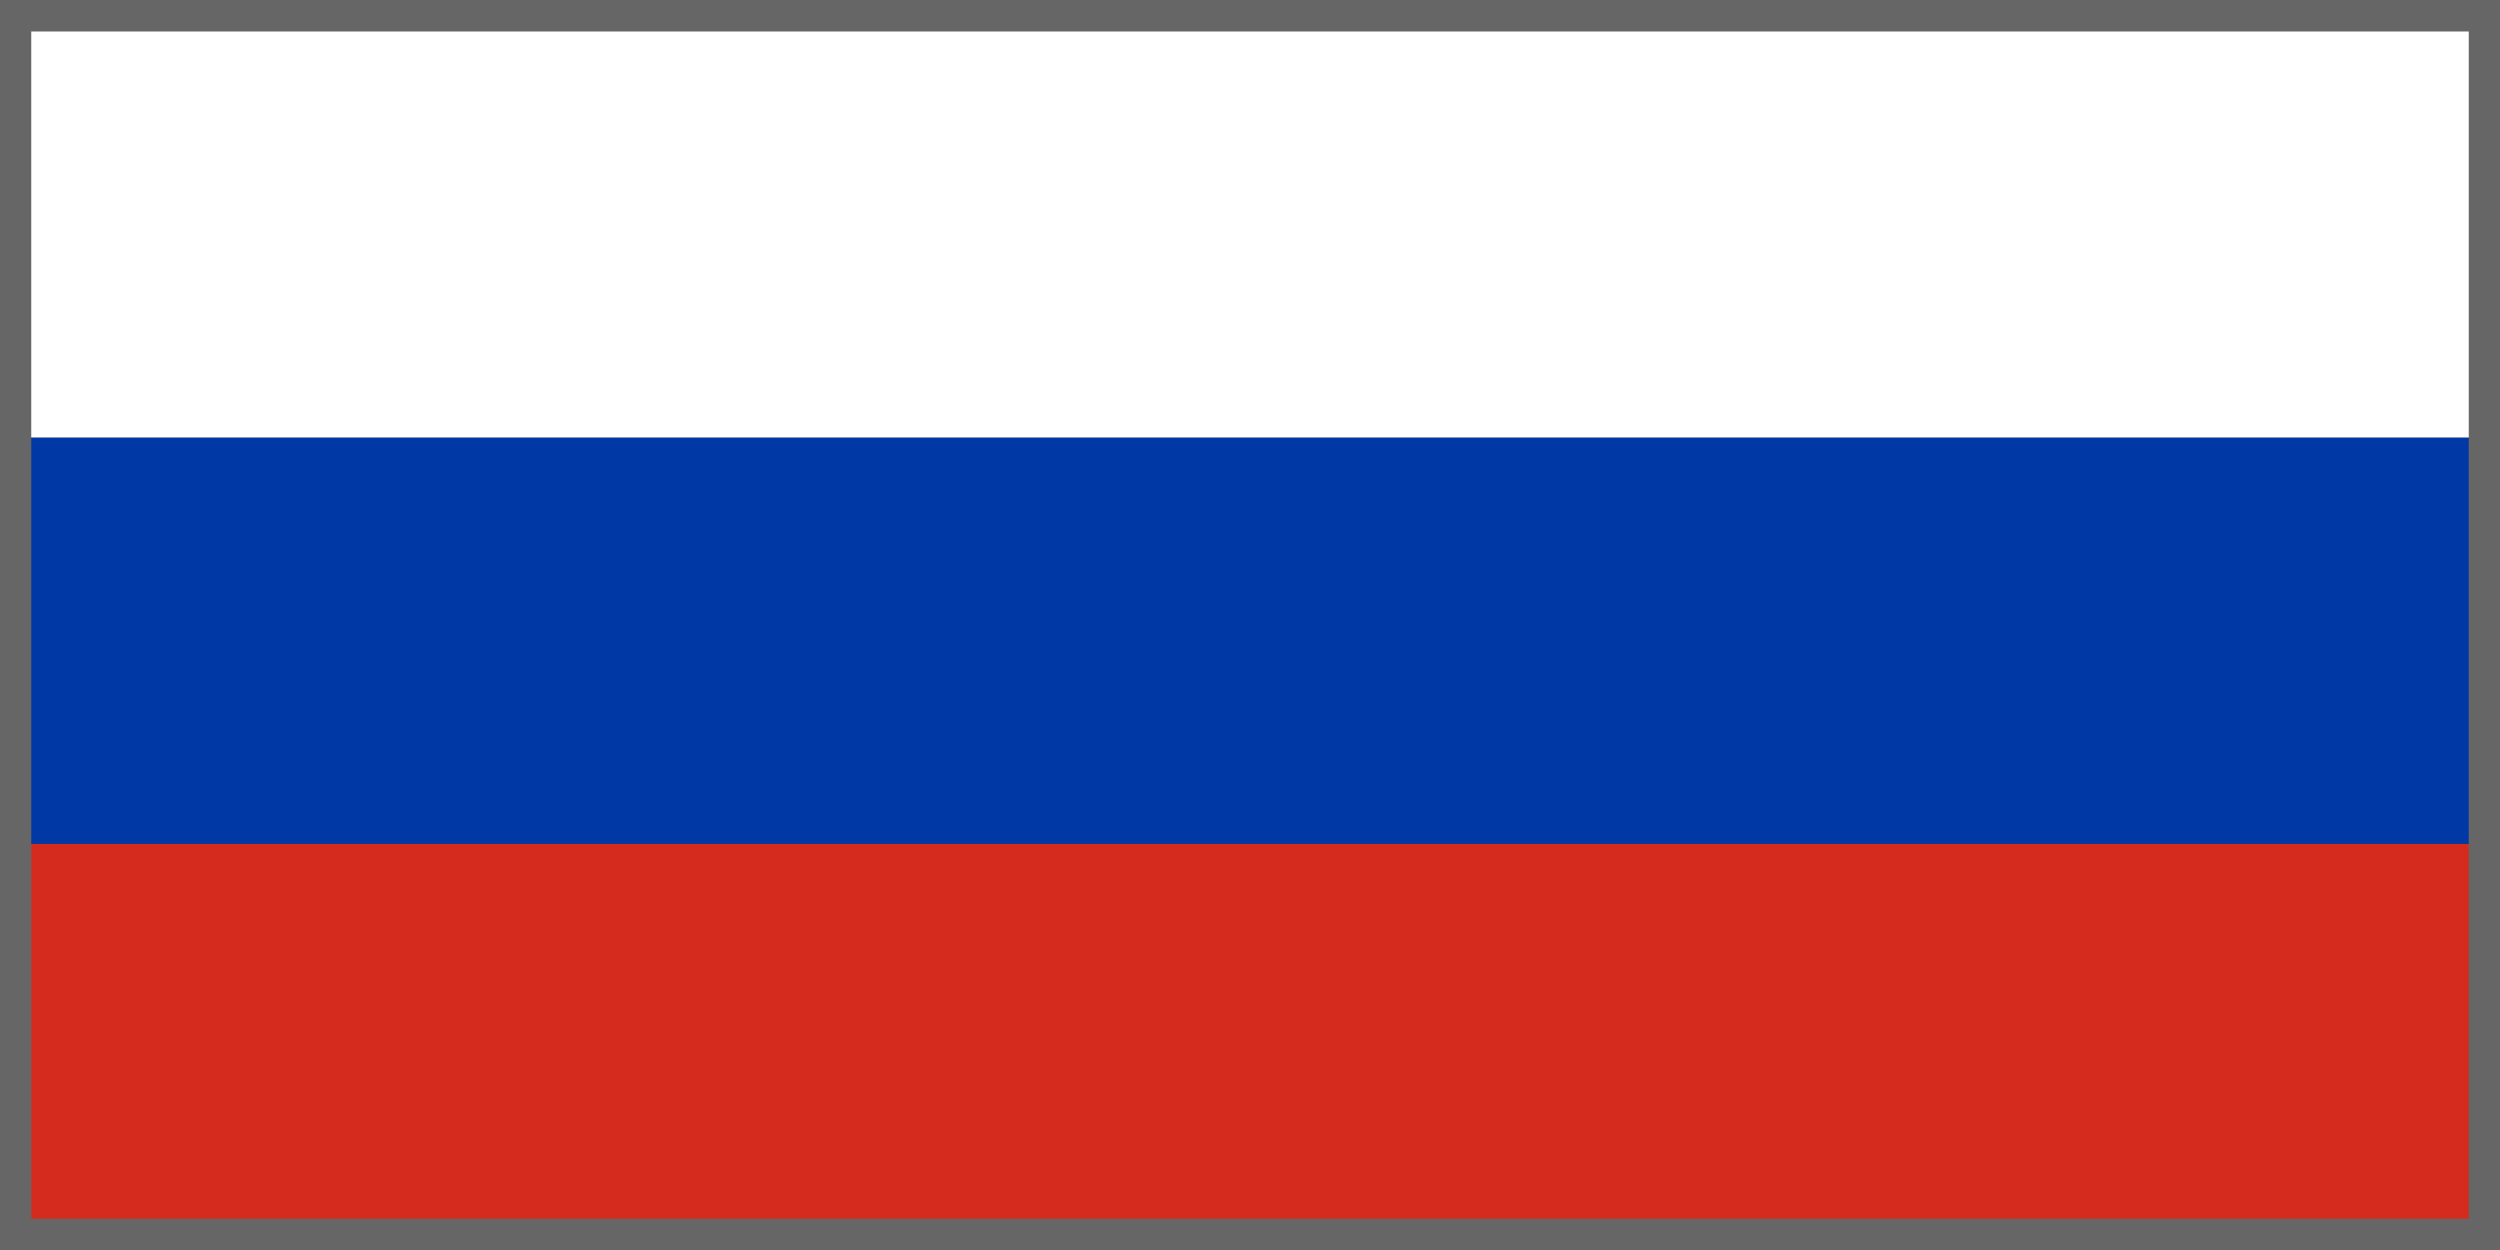
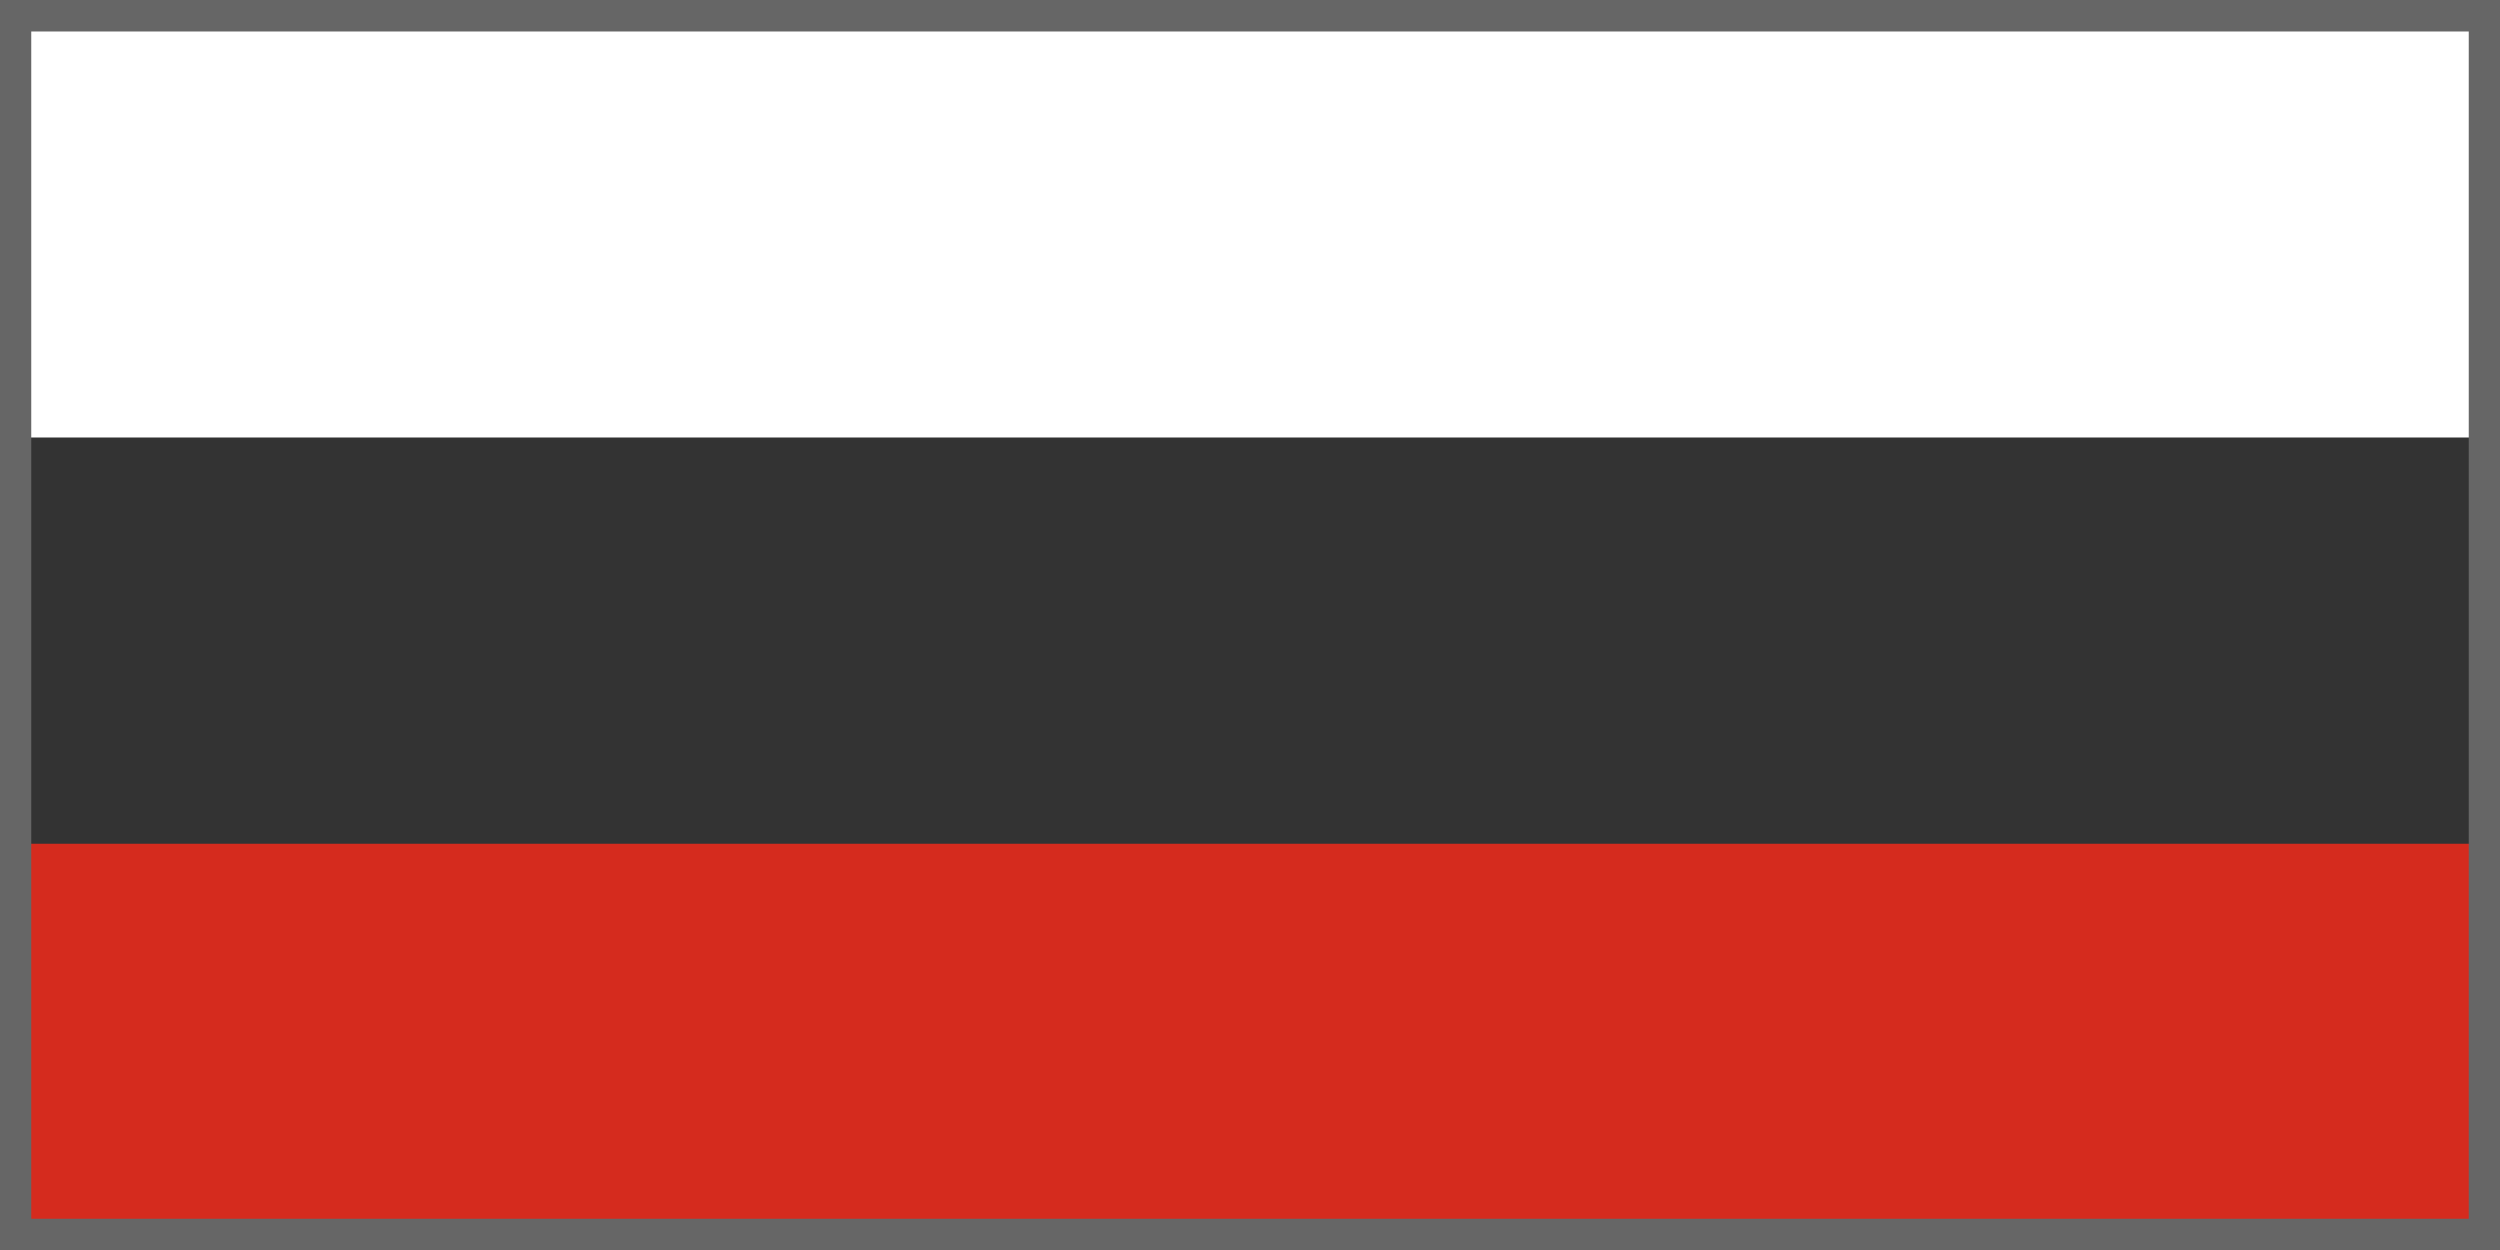
<svg xmlns="http://www.w3.org/2000/svg" width="80" height="40" viewBox="0 0 80 40" fill="none">
  <rect x="0" y="0" width="80" height="40" fill="#333333" stroke="none" />
  <rect y="27" width="80" height="13" fill="#D52B1E" />
-   <rect y="14" width="80" height="13" fill="#0038A5" />
  <rect y="1" width="80" height="13" fill="white" />
  <rect x="0.5" y="0.5" width="79" height="39" stroke="#666666" />
</svg>